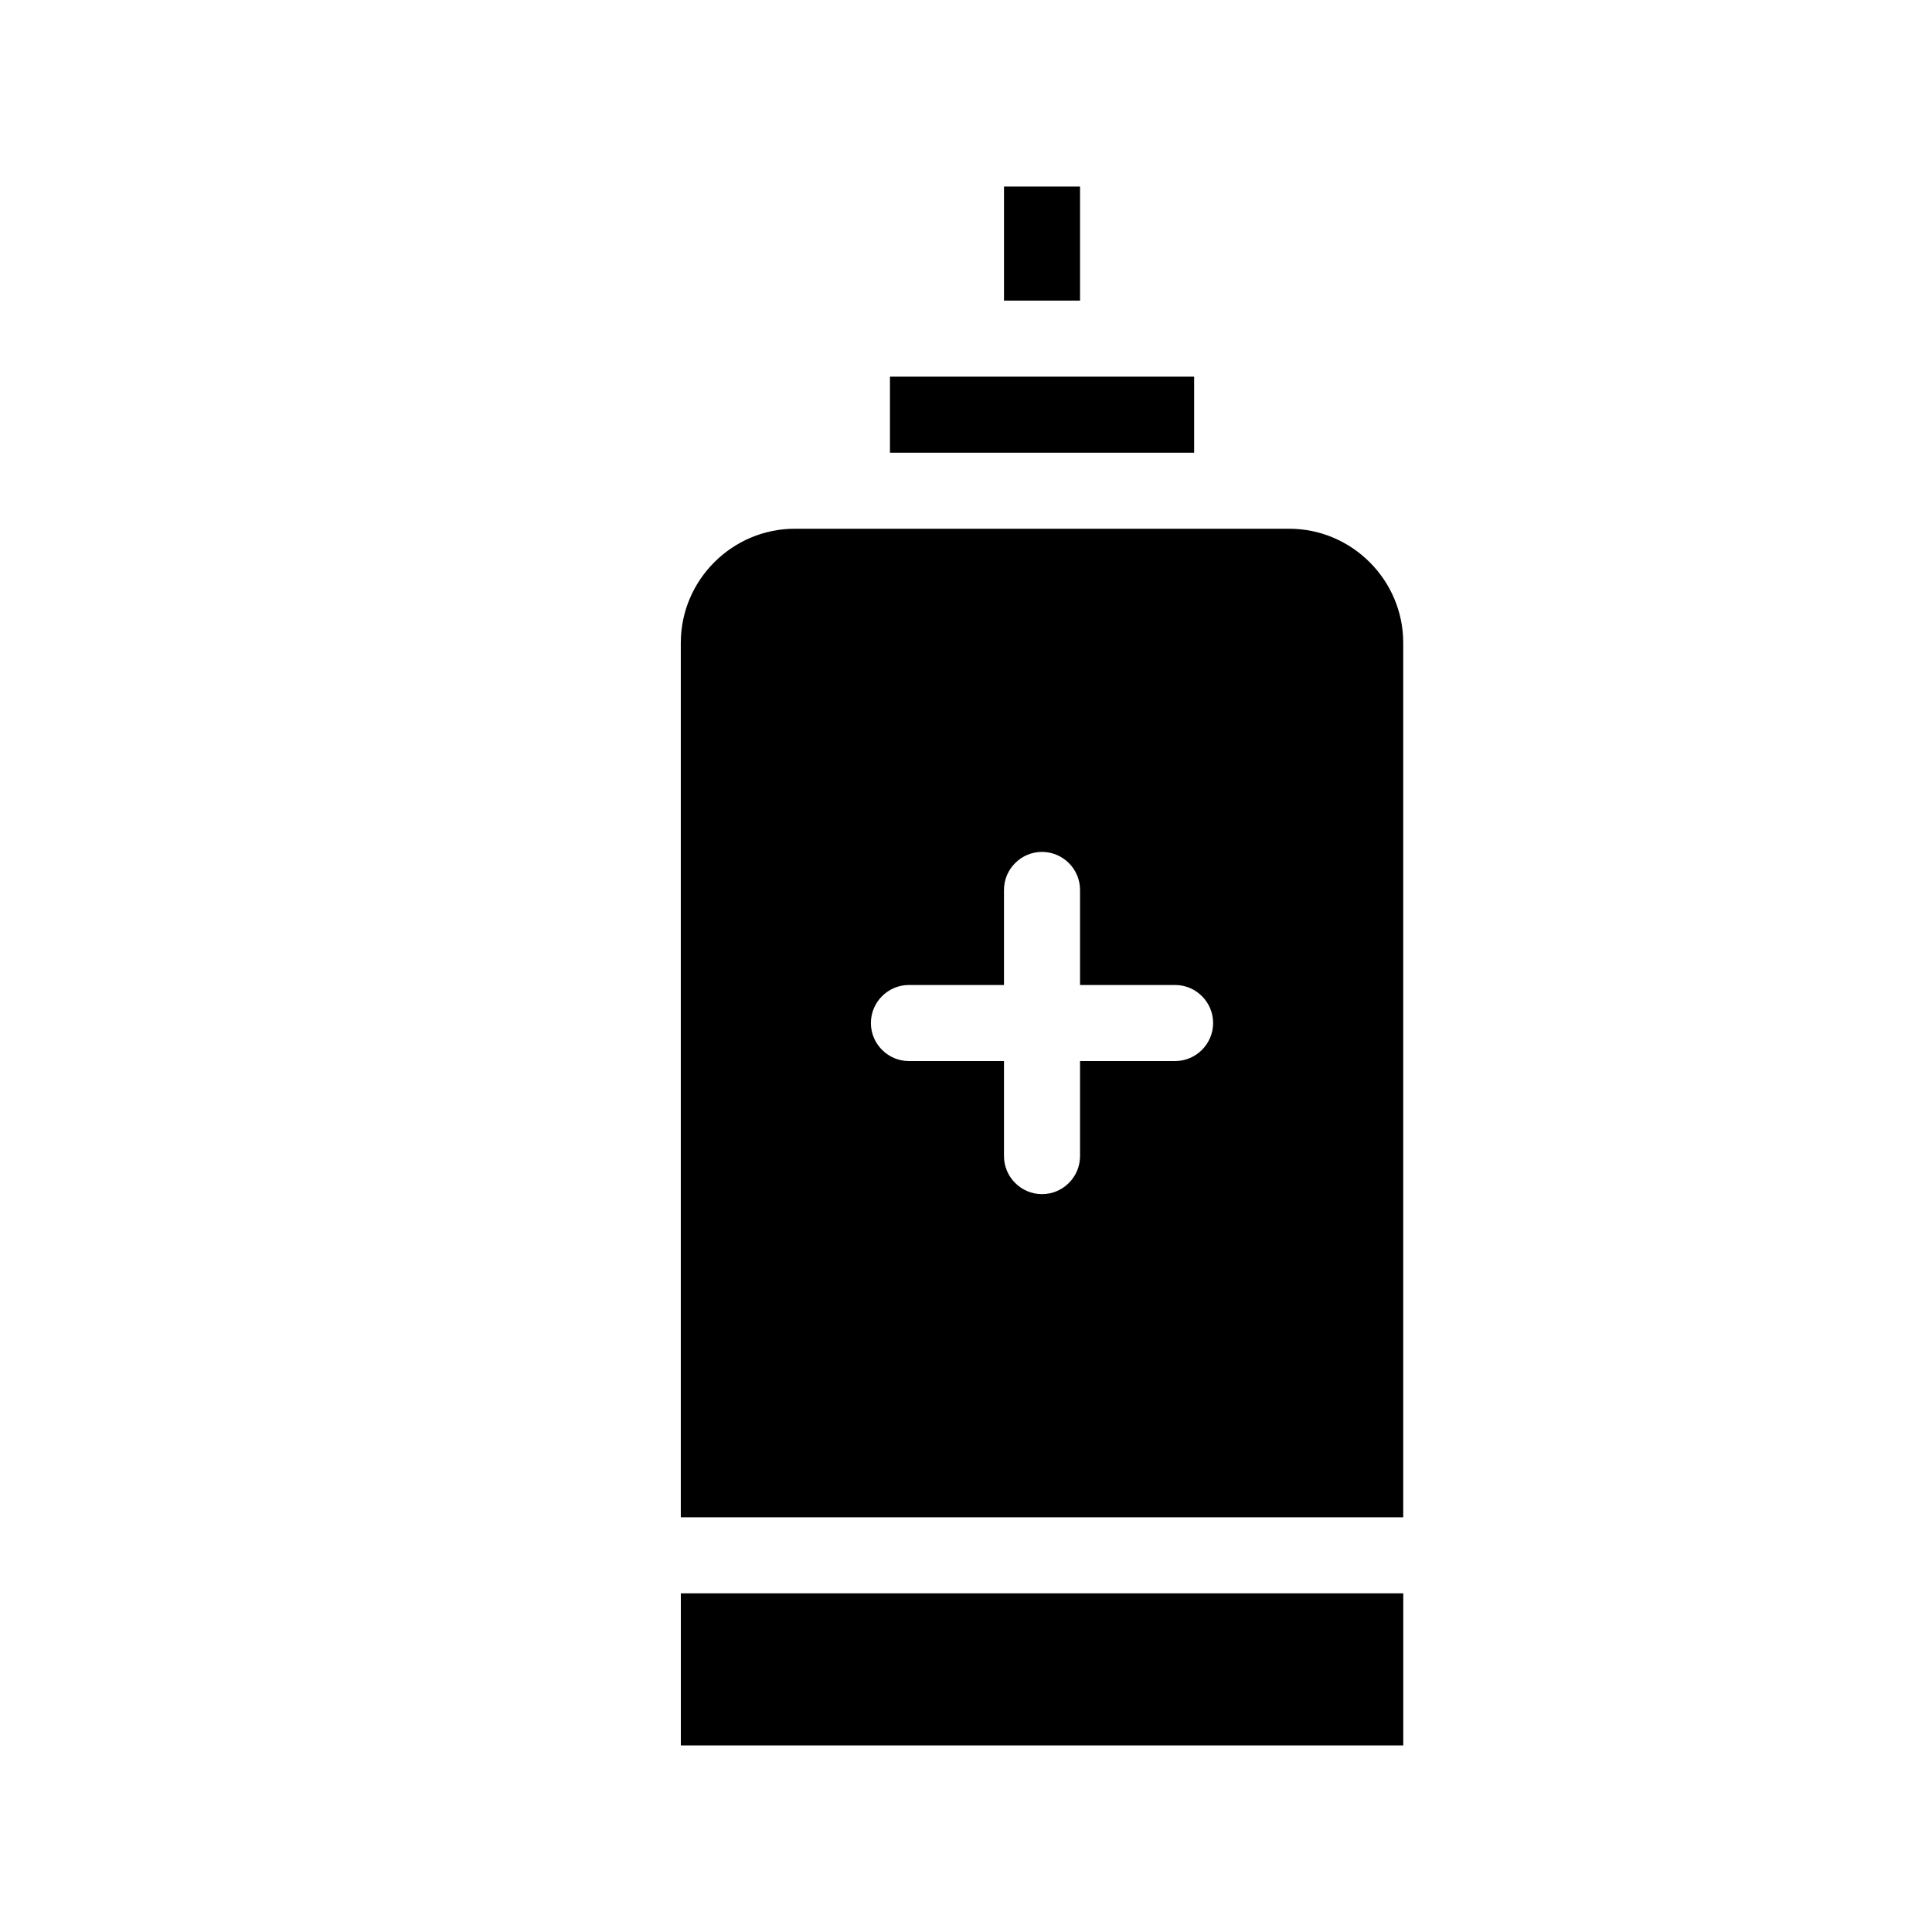
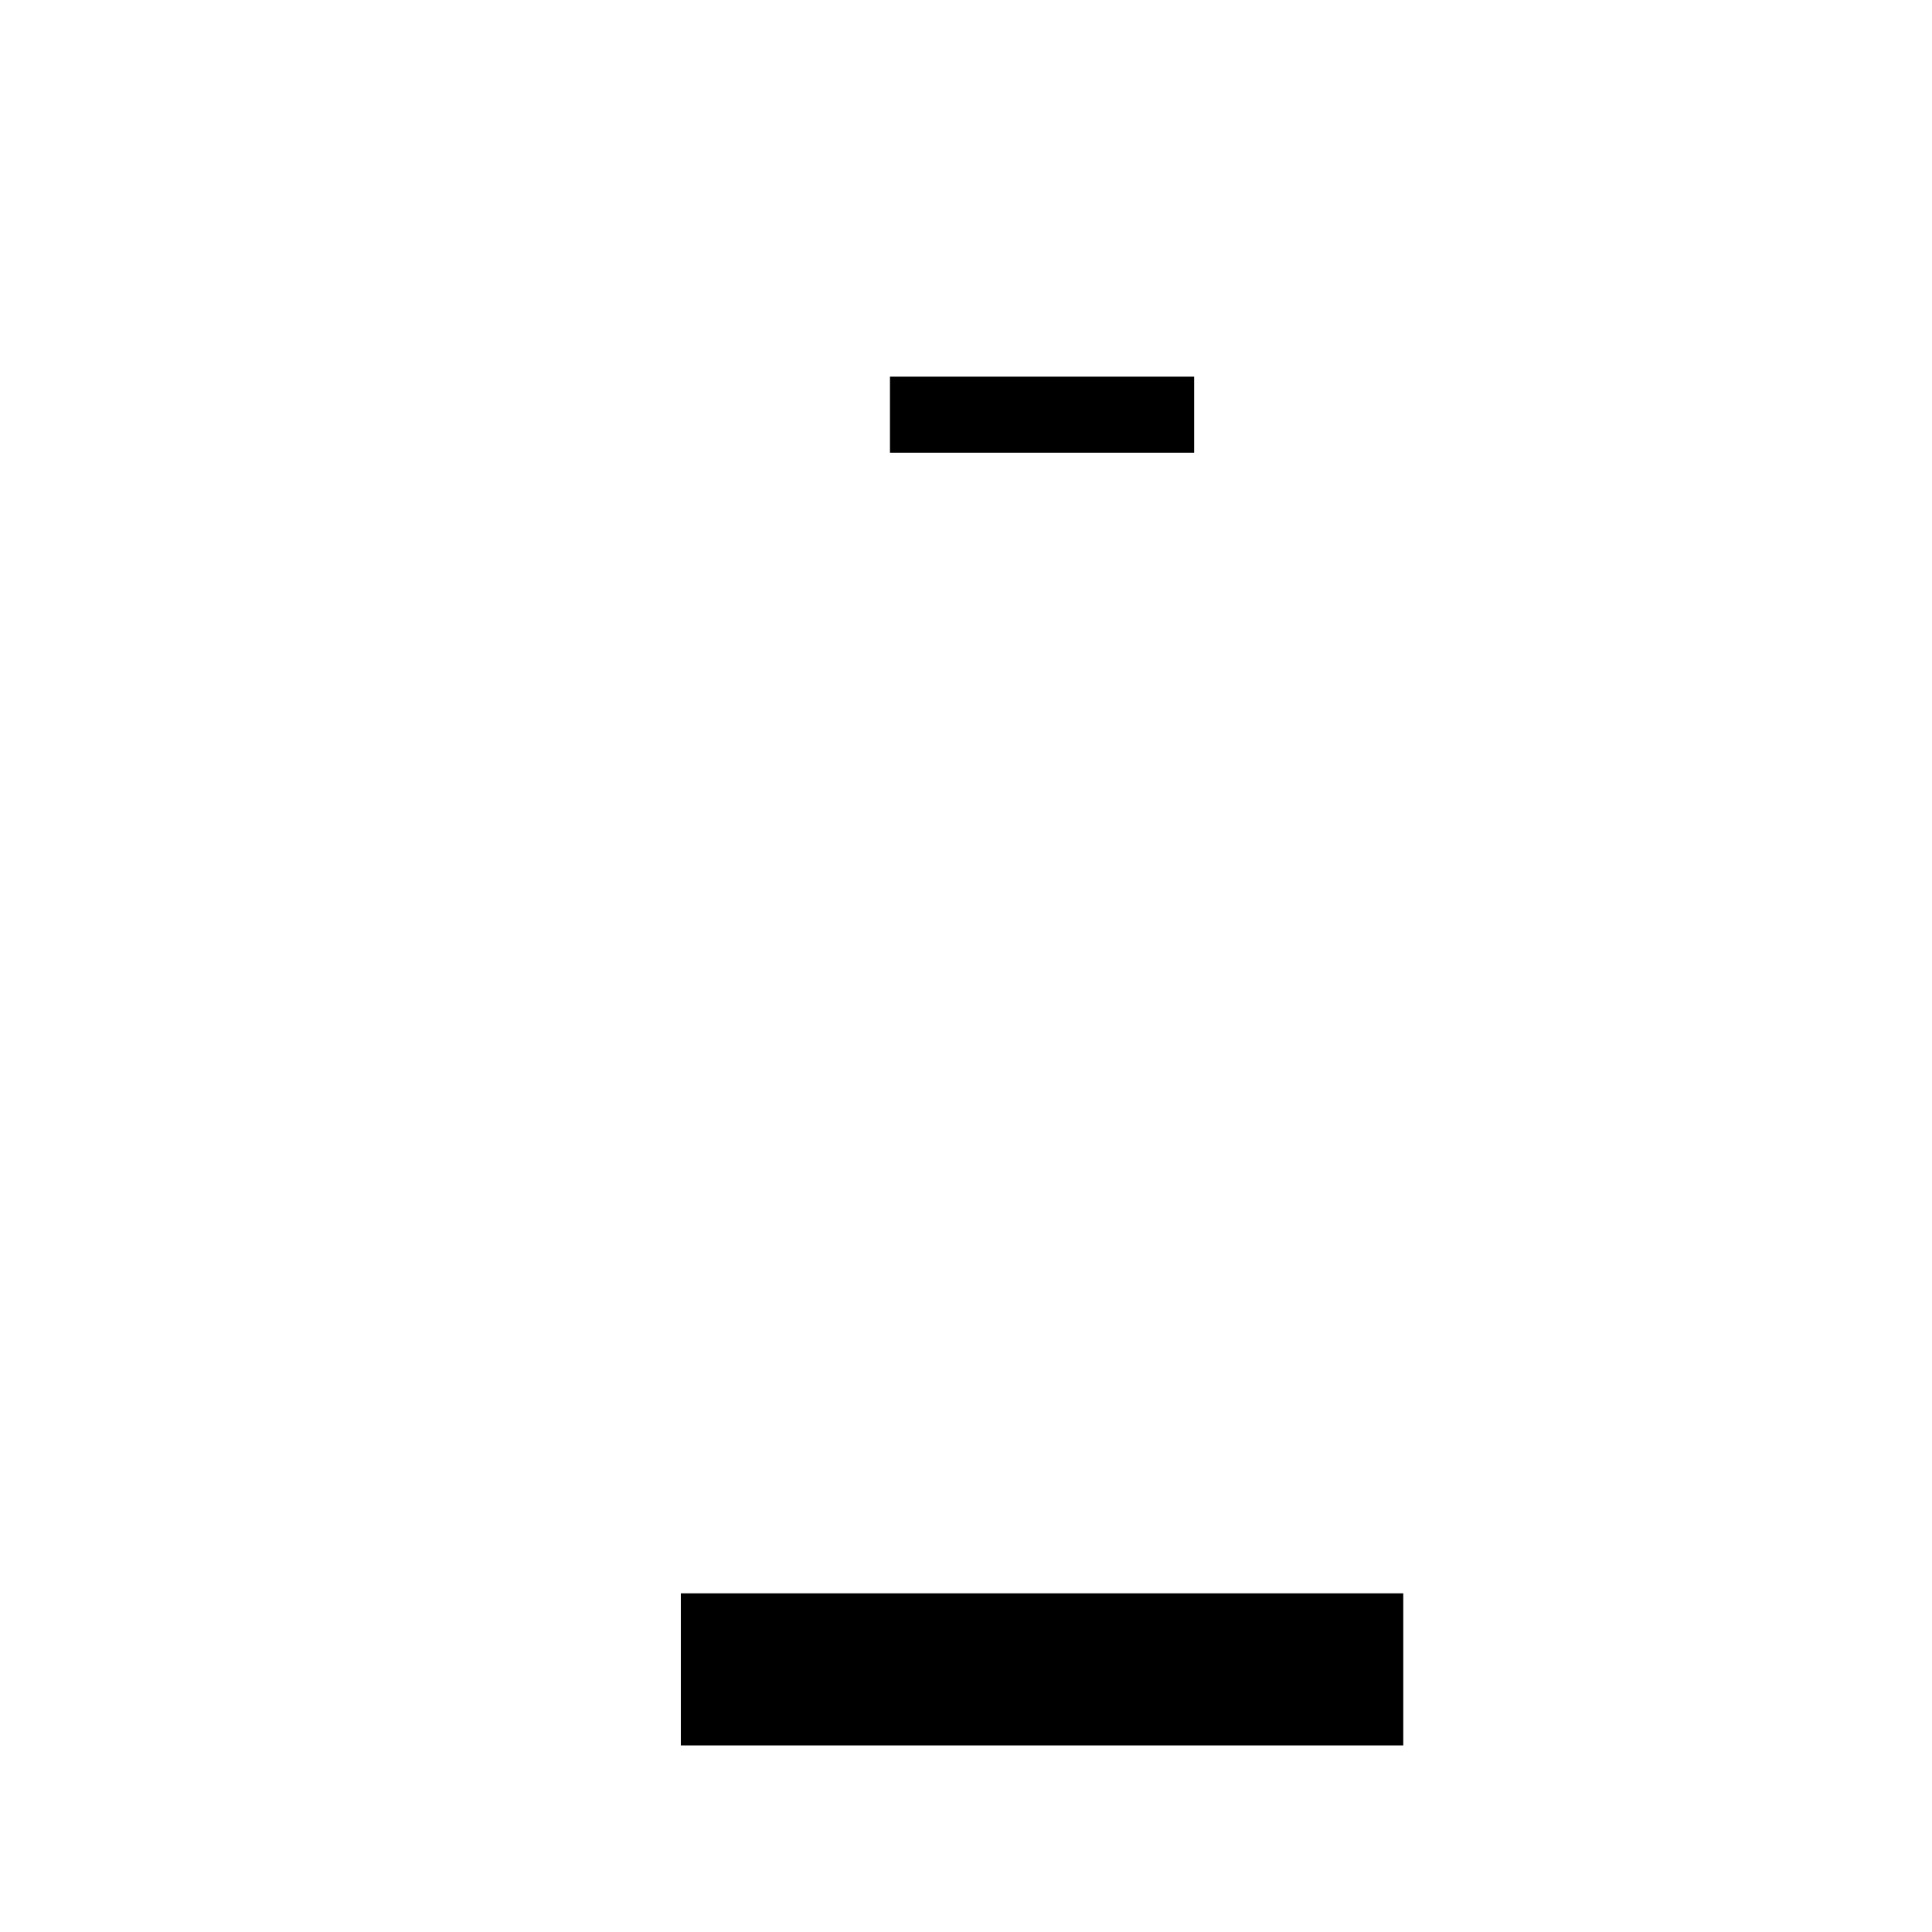
<svg xmlns="http://www.w3.org/2000/svg" fill="#000000" width="800px" height="800px" version="1.1" viewBox="144 144 512 512">
  <g>
-     <path d="m410.07 193.44h20.152v30.23h-20.152z" />
    <path d="m379.85 243.82h80.609v20.152h-80.609z" />
-     <path d="m485.64 284.12h-130.99c-16.625 0-30.23 13.602-30.23 30.23v231.75h191.45v-231.75c0-16.625-13.602-30.23-30.23-30.23zm-30.227 141.07h-25.191v25.191c0 5.543-4.535 10.078-10.078 10.078-5.543 0-10.078-4.535-10.078-10.078v-25.191h-25.191c-5.543 0-10.078-4.535-10.078-10.078s4.535-10.078 10.078-10.078h25.191v-25.191c0-5.543 4.535-10.078 10.078-10.078 5.543 0 10.078 4.535 10.078 10.078v25.191h25.191c5.543 0 10.078 4.535 10.078 10.078-0.004 5.547-4.535 10.078-10.078 10.078z" />
-     <path d="m324.43 566.25h191.45v40.305h-191.45z" />
+     <path d="m324.43 566.25h191.45v40.305h-191.45" />
  </g>
</svg>